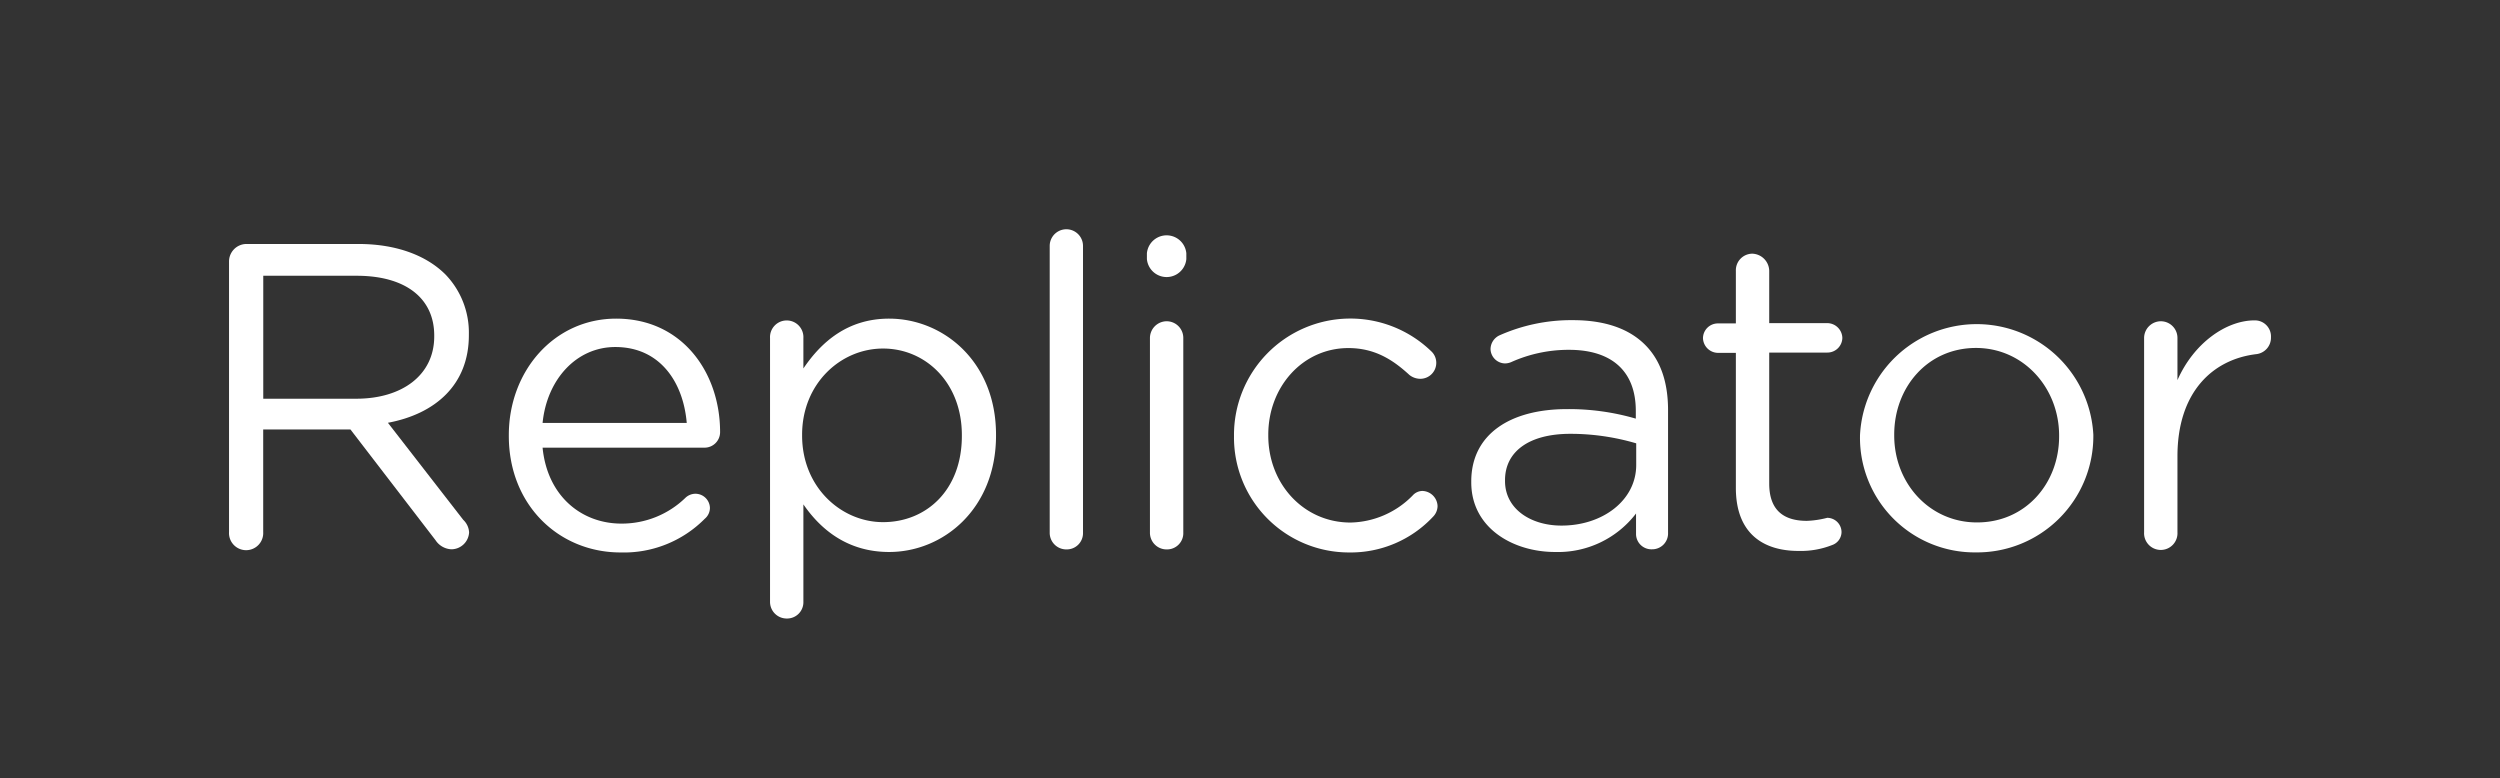
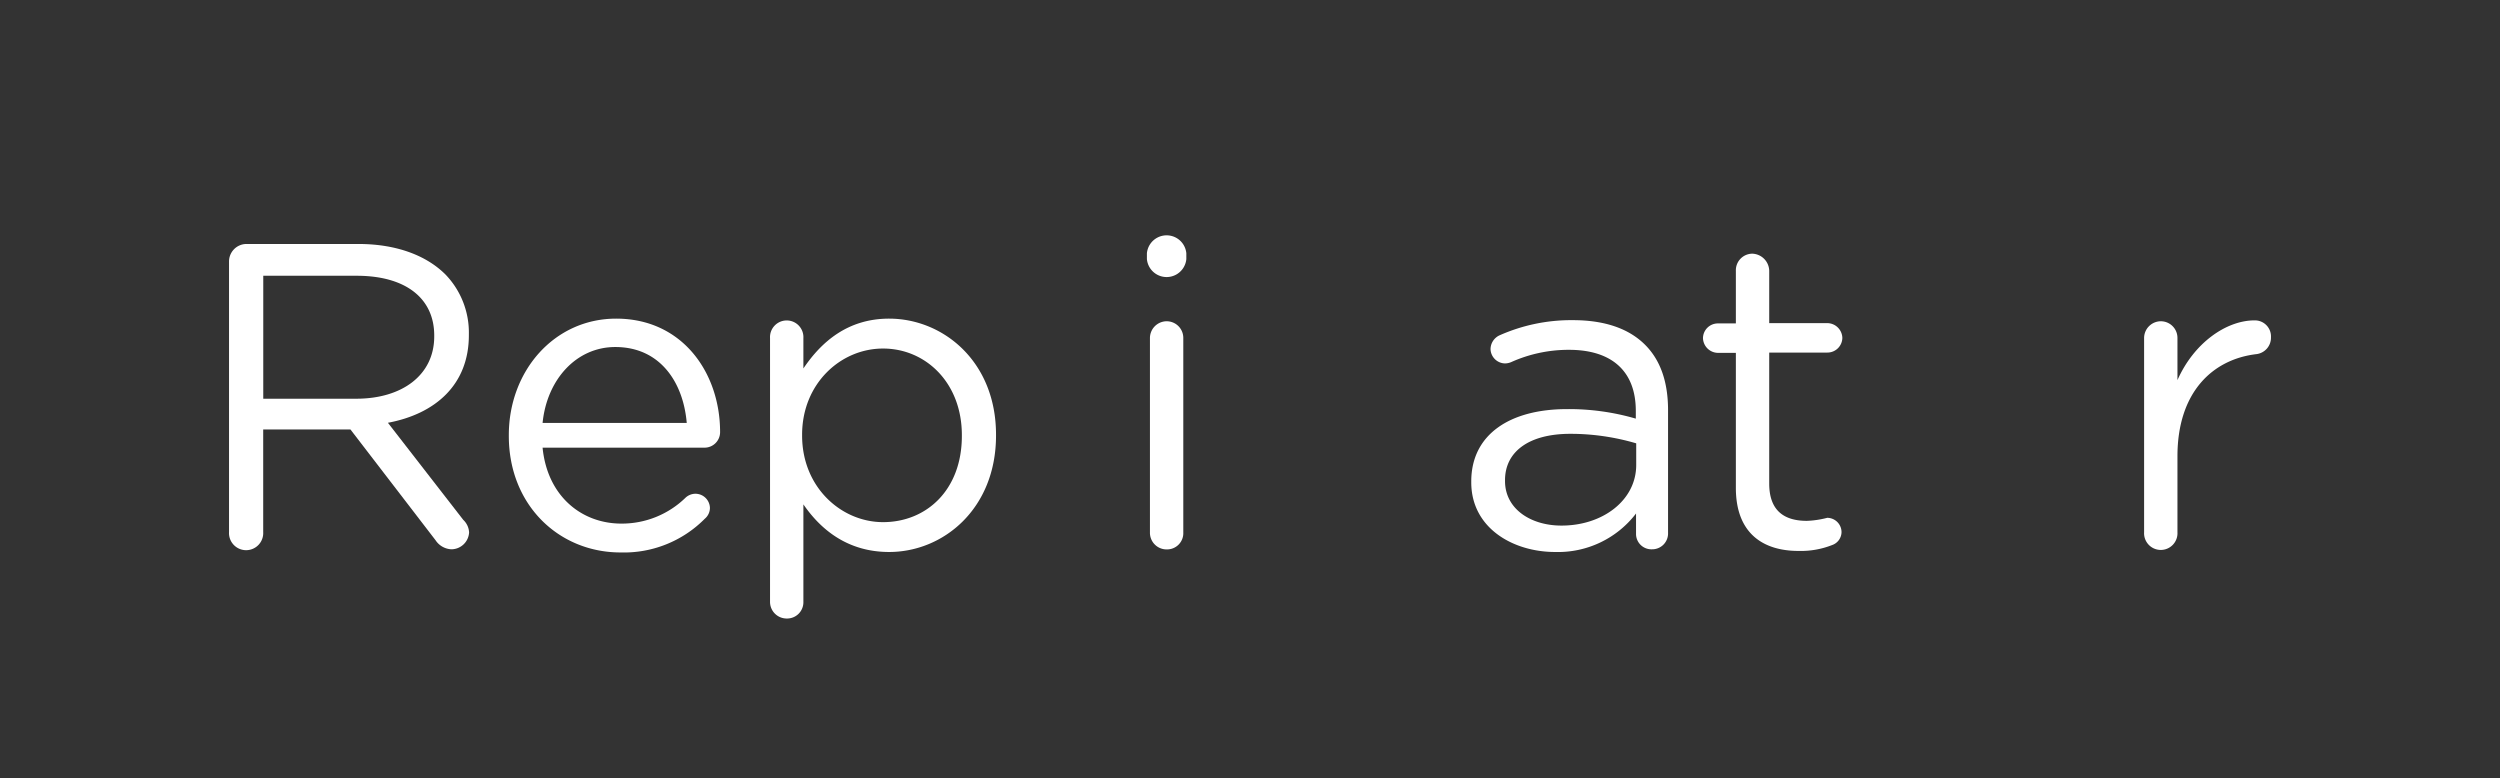
<svg xmlns="http://www.w3.org/2000/svg" id="Layer_1" data-name="Layer 1" viewBox="0 0 428 133.26">
  <rect x="0" y="0" width="428" height="133.26" fill="#333333" stroke="none" />
  <defs>
    <style>.cls-1{fill:#fff;}.cls-2{fill:none;}</style>
  </defs>
  <title>PLR_Rplctr_Logo_1cr</title>
  <path class="cls-1" d="M39.21,44.77a3,3,0,0,1,2.89-3H61.52C67.89,41.8,73,43.73,76.27,47a14.33,14.33,0,0,1,4,10.23v.15c0,8.52-5.78,13.49-13.86,15L79.31,89a3.17,3.17,0,0,1,1,2.15,3.06,3.06,0,0,1-3,2.89,3.43,3.43,0,0,1-2.75-1.56L60,73.53H45.06V91.09a2.93,2.93,0,1,1-5.85,0ZM61,68.26c7.78,0,13.34-4,13.34-10.67v-.15c0-6.37-4.89-10.23-13.27-10.23h-16V68.26Z" />
  <path class="cls-1" d="M106.23,94.58c-10.52,0-19.12-8.08-19.12-19.94v-.15c0-11,7.78-19.94,18.38-19.94,11.34,0,17.79,9.27,17.79,19.42a2.66,2.66,0,0,1-2.67,2.67H92.89c.82,8.3,6.67,13,13.49,13a15.62,15.62,0,0,0,11-4.45,2.53,2.53,0,0,1,1.64-.66,2.49,2.49,0,0,1,2.52,2.44,2.45,2.45,0,0,1-.89,1.85A19.48,19.48,0,0,1,106.23,94.58Zm11.34-22.17c-.59-7-4.59-13-12.23-13-6.67,0-11.71,5.56-12.45,13Z" />
  <path class="cls-1" d="M131.83,57.89a2.86,2.86,0,1,1,5.71,0v5.19c3.11-4.6,7.63-8.53,14.68-8.53,9.19,0,18.3,7.27,18.3,19.87v.15c0,12.52-9,19.93-18.3,19.93-7.12,0-11.72-3.85-14.68-8.15V103a2.79,2.79,0,0,1-2.82,2.89,2.85,2.85,0,0,1-2.89-2.89Zm32.84,16.75v-.15c0-9-6.23-14.82-13.49-14.82s-13.86,6-13.86,14.75v.15c0,8.89,6.74,14.82,13.86,14.82C158.59,89.39,164.67,83.9,164.67,74.64Z" />
-   <path class="cls-1" d="M179.71,42.1a2.85,2.85,0,1,1,5.7,0V91.17a2.78,2.78,0,0,1-2.81,2.89,2.84,2.84,0,0,1-2.89-2.89Z" />
  <path class="cls-1" d="M196.35,43.36a3.39,3.39,0,0,1,6.75,0v1a3.39,3.39,0,0,1-6.75,0Zm.52,14.53A2.88,2.88,0,0,1,199.69,55a2.85,2.85,0,0,1,2.89,2.89V91.17a2.78,2.78,0,0,1-2.82,2.89,2.85,2.85,0,0,1-2.89-2.89Z" />
-   <path class="cls-1" d="M211.26,74.71v-.14A19.92,19.92,0,0,1,245,60.11a2.69,2.69,0,0,1,.89,2,2.73,2.73,0,0,1-2.74,2.74,3,3,0,0,1-1.86-.66c-2.74-2.52-5.85-4.6-10.45-4.6-7.78,0-13.71,6.6-13.71,14.83v.15c0,8.3,6.08,14.89,14.08,14.89a15.29,15.29,0,0,0,10.67-4.67,2.28,2.28,0,0,1,1.63-.74,2.68,2.68,0,0,1,2.6,2.6,2.64,2.64,0,0,1-.74,1.78,19.3,19.3,0,0,1-14.46,6.15A19.68,19.68,0,0,1,211.26,74.71Z" />
  <path class="cls-1" d="M251.88,82.57v-.15c0-8.08,6.67-12.38,16.38-12.38a40.86,40.86,0,0,1,11.79,1.63V70.34c0-6.89-4.23-10.45-11.42-10.45A23.94,23.94,0,0,0,258.7,62a2.86,2.86,0,0,1-1,.22,2.53,2.53,0,0,1-2.52-2.44,2.63,2.63,0,0,1,1.56-2.38,30.2,30.2,0,0,1,12.52-2.59c5.41,0,9.57,1.41,12.38,4.22,2.6,2.6,3.93,6.3,3.93,11.19v21a2.71,2.71,0,0,1-2.74,2.82,2.63,2.63,0,0,1-2.74-2.67V87.91a16.81,16.81,0,0,1-13.87,6.59C259.07,94.5,251.88,90.43,251.88,82.57Zm28.24-3V75.9a39.85,39.85,0,0,0-11.27-1.63c-7.18,0-11.19,3.11-11.19,7.93v.15c0,4.81,4.45,7.63,9.64,7.63C274.34,90,280.12,85.68,280.12,79.6Z" />
  <path class="cls-1" d="M297.18,83.53V60.41h-3.11a2.6,2.6,0,0,1-2.52-2.52,2.55,2.55,0,0,1,2.52-2.52h3.11v-9A2.84,2.84,0,0,1,300,43.43a3,3,0,0,1,2.89,2.89v9h9.93a2.6,2.6,0,0,1,2.59,2.52,2.56,2.56,0,0,1-2.59,2.52h-9.93V82.79c0,4.67,2.59,6.38,6.45,6.38a16,16,0,0,0,3.48-.52,2.46,2.46,0,0,1,2.45,2.44,2.39,2.39,0,0,1-1.63,2.23,14.56,14.56,0,0,1-5.64,1C301.85,94.35,297.18,91.32,297.18,83.53Z" />
-   <path class="cls-1" d="M318.43,74.71v-.14a20,20,0,0,1,39.95-.15v.15a19.9,19.9,0,0,1-20.09,20A19.63,19.63,0,0,1,318.43,74.71Zm34.09,0v-.14c0-8.23-6.15-15-14.23-15-8.3,0-14,6.75-14,14.83v.15c0,8.22,6.08,14.89,14.16,14.89C346.74,89.46,352.52,82.79,352.52,74.71Z" />
  <path class="cls-1" d="M367.07,57.89A2.88,2.88,0,0,1,369.89,55a2.85,2.85,0,0,1,2.89,2.89v7.19c2.81-6.38,8.37-10.23,13.19-10.23a2.75,2.75,0,0,1,2.82,2.89,2.83,2.83,0,0,1-2.52,2.89c-7.42.89-13.49,6.45-13.49,17.49v13a2.86,2.86,0,1,1-5.71,0Z" />
  <rect class="cls-2" width="427.99" height="133.27" />
</svg>